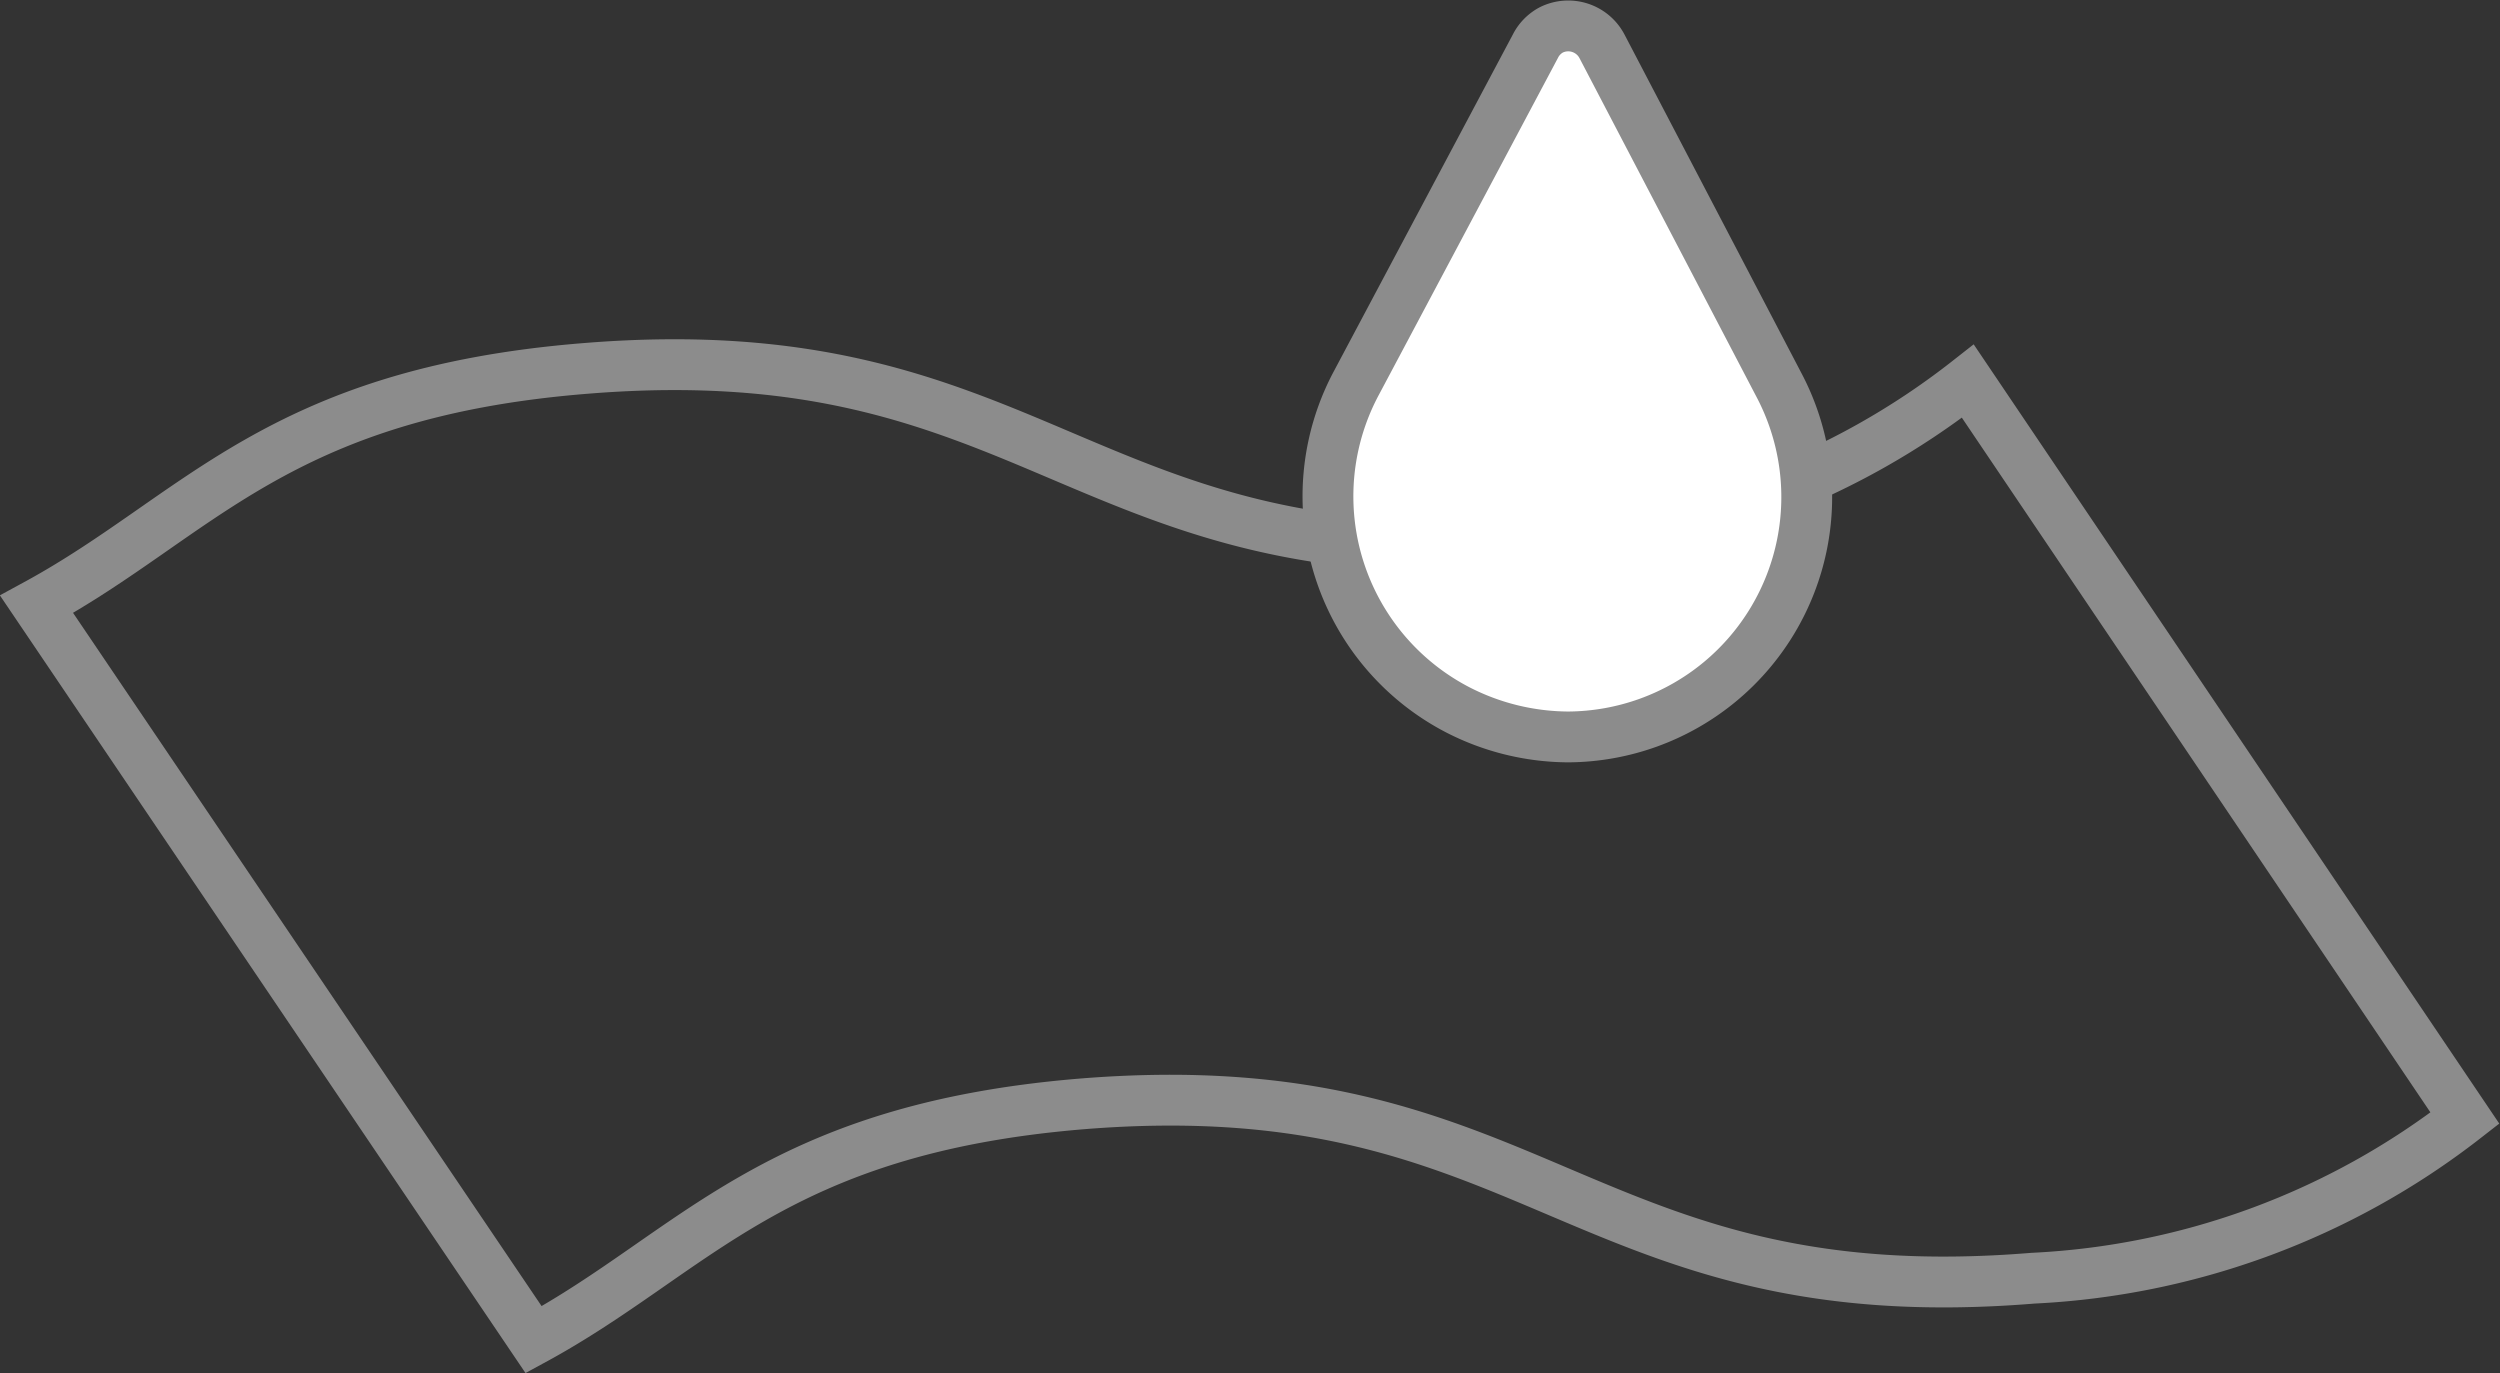
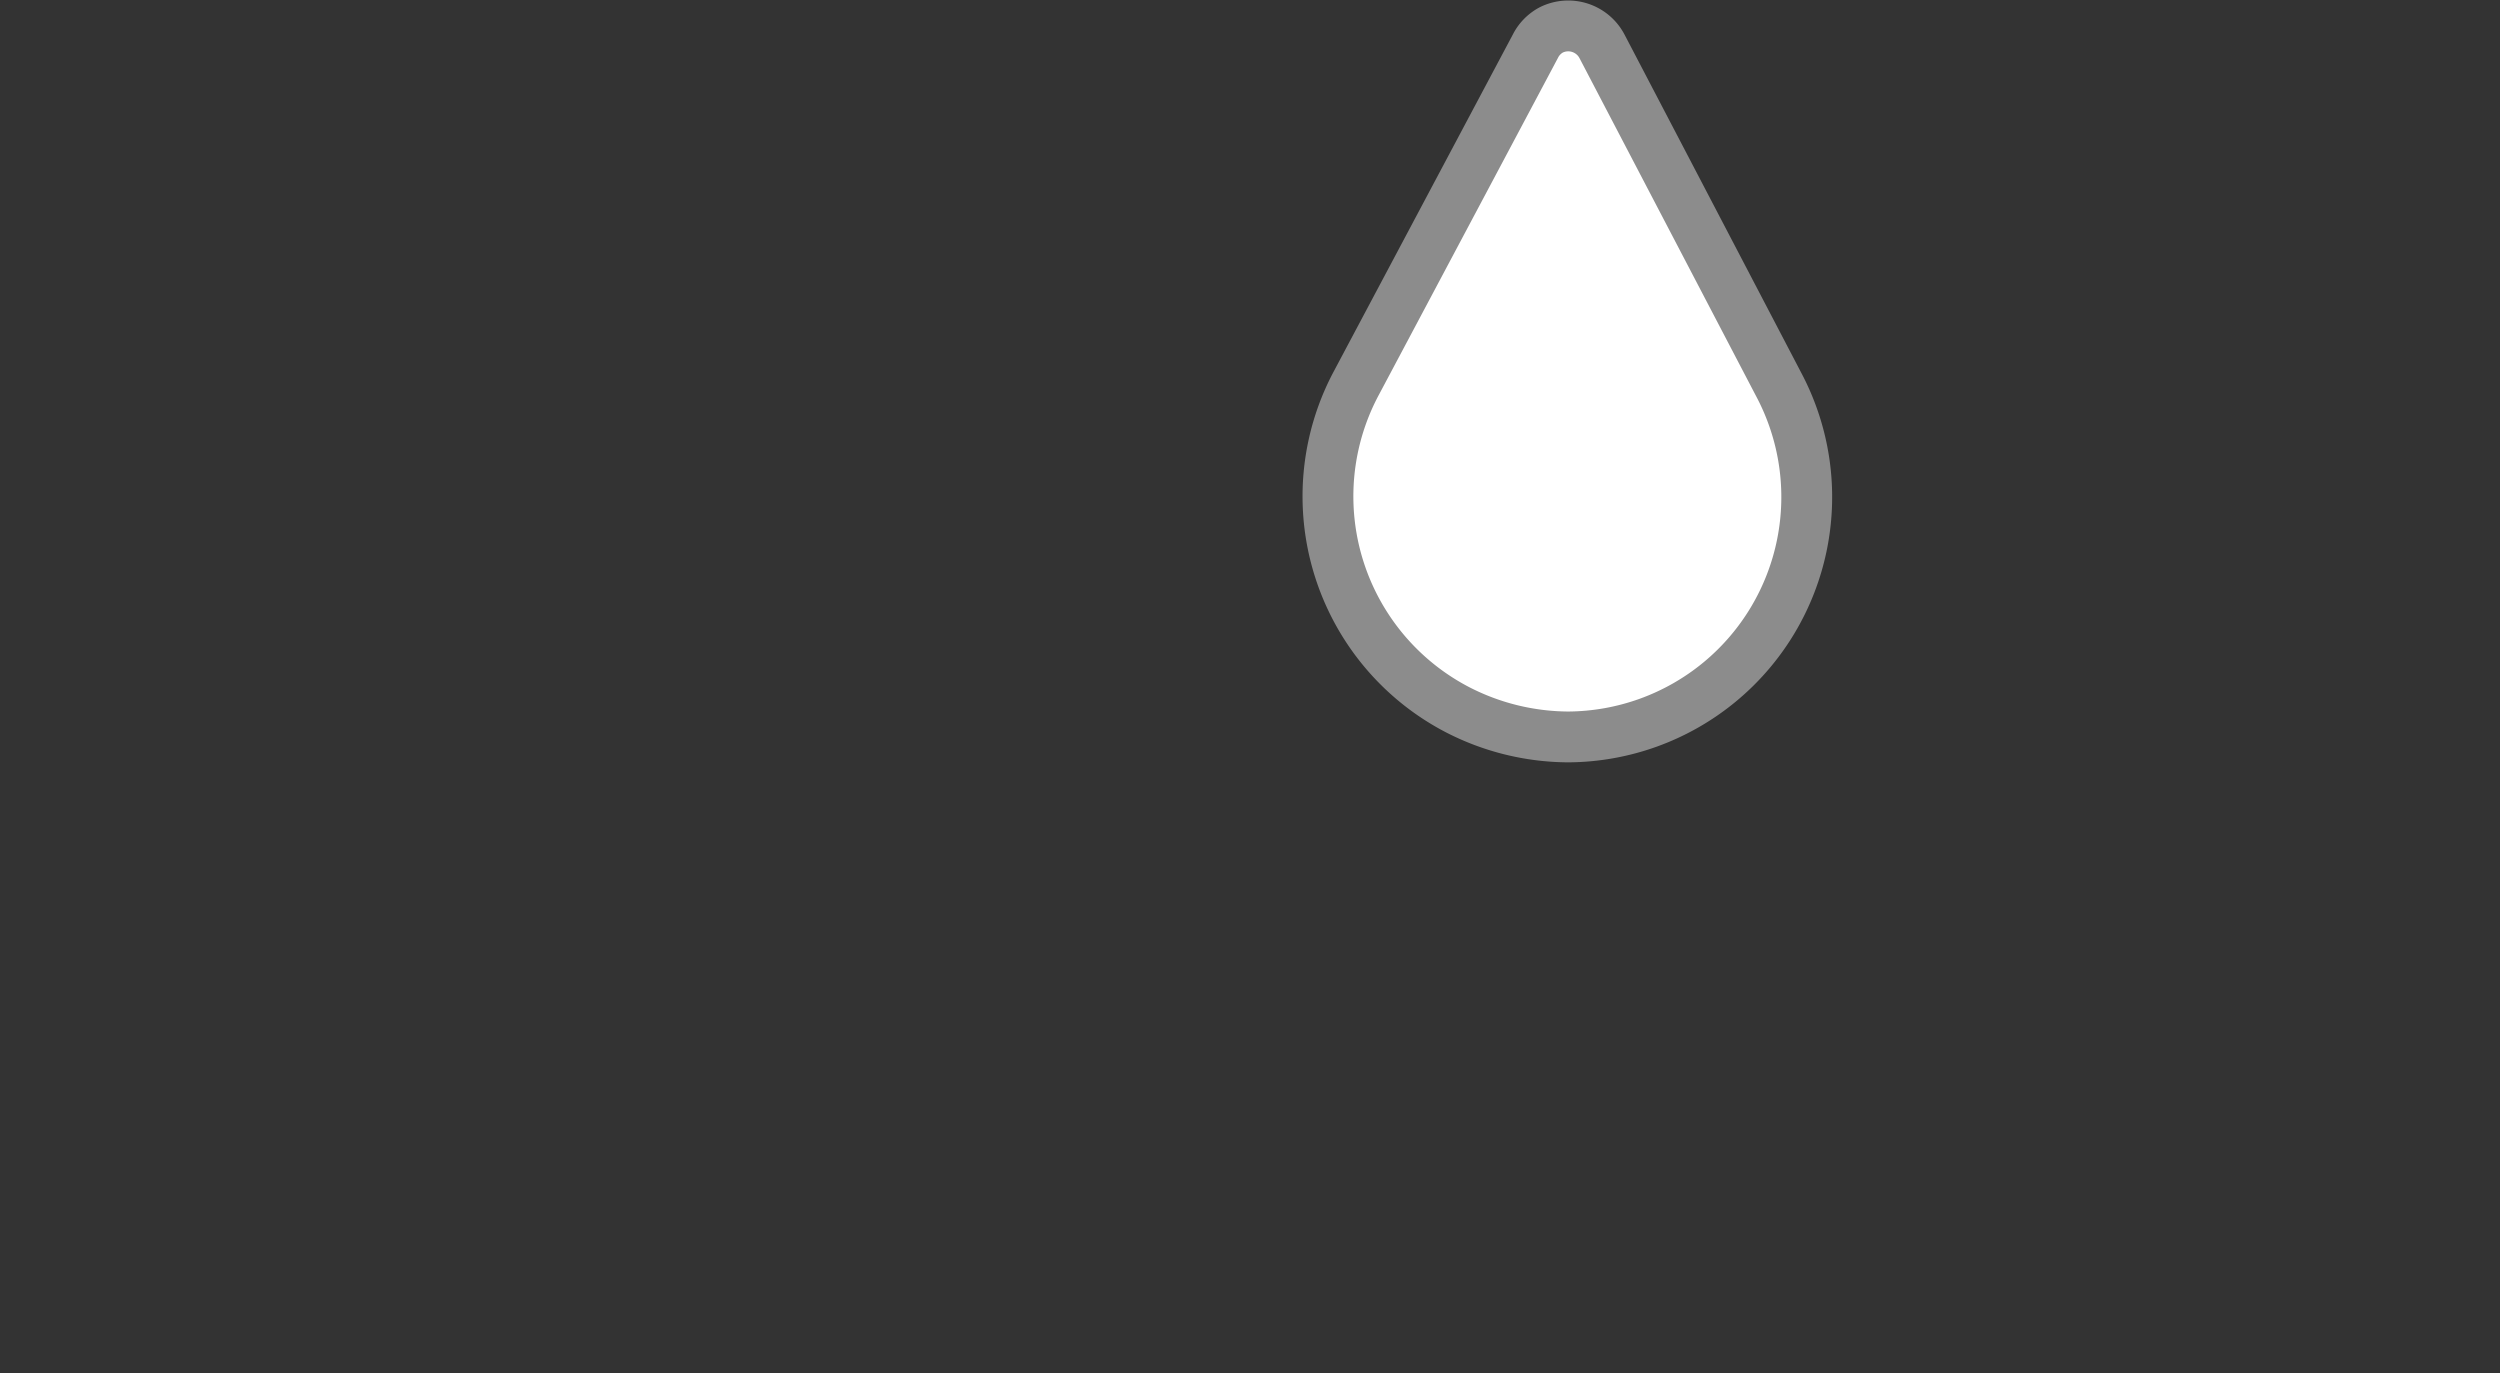
<svg xmlns="http://www.w3.org/2000/svg" viewBox="0 0 49.19 27.02">
  <rect x="0" y="0" width="49.19" height="27.02" fill="#333333" stroke="none" />
  <defs>
    <style>.cls-1{fill:none;}.cls-1,.cls-2{stroke:#8c8c8c;stroke-miterlimit:10;}.cls-2{fill:#fff;}</style>
  </defs>
  <title>资源 8</title>
  <g id="图层_2" data-name="图层 2">
    <g id="图层_1-2" data-name="图层 1">
-       <path class="cls-1" d="M.72,11.89C3.9,10.16,5.44,7.74,11.51,7.25c8.93-.73,9.79,4.15,18.72,3.43A15,15,0,0,0,38.72,7.5L48.5,22A15,15,0,0,1,40,25.15c-8.92.73-9.79-4.15-18.71-3.43-6.07.5-7.62,2.92-10.79,4.64Z" />
      <path class="cls-2" d="M30.85,14.5A4.72,4.72,0,0,0,35,7.57L31.52.91a.75.75,0,0,0-1-.32.74.74,0,0,0-.31.32L26.67,7.57a4.73,4.73,0,0,0,2,6.39A4.8,4.8,0,0,0,30.85,14.5Z" />
    </g>
  </g>
</svg>